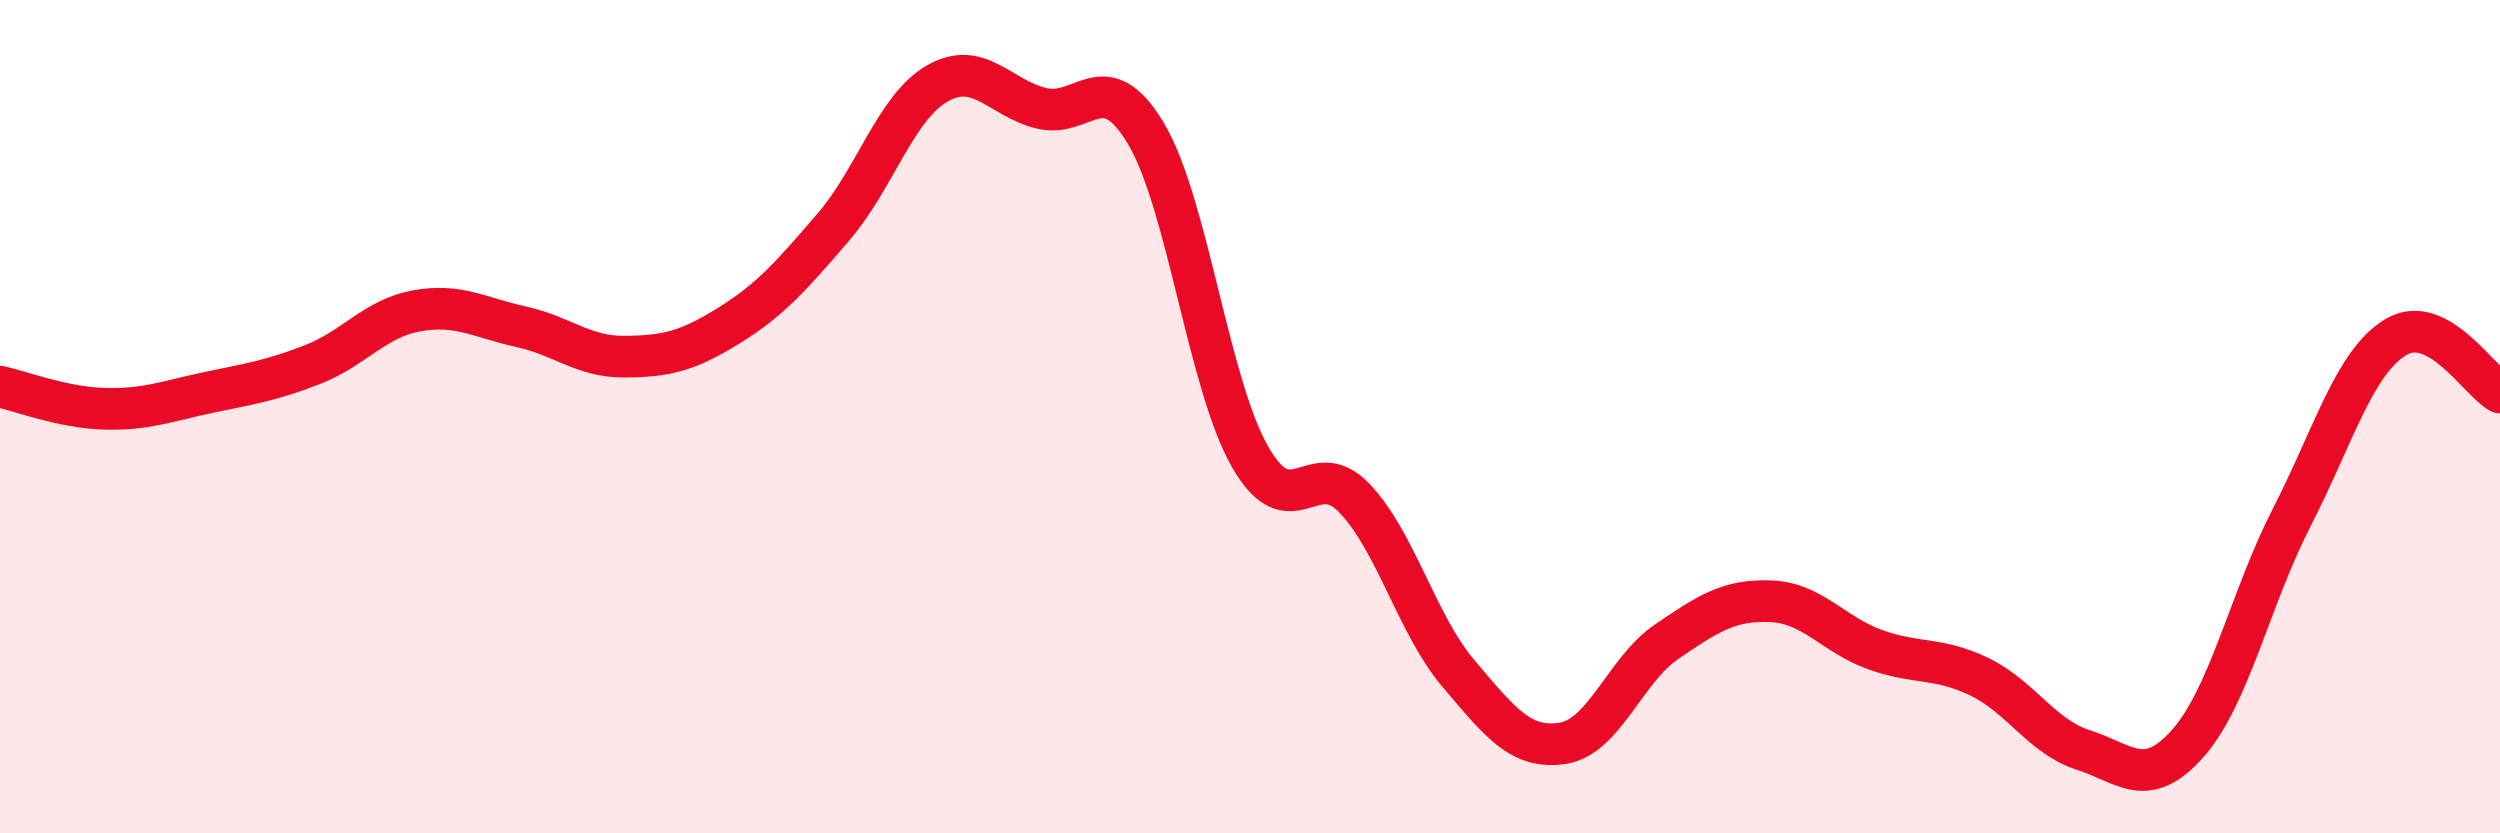
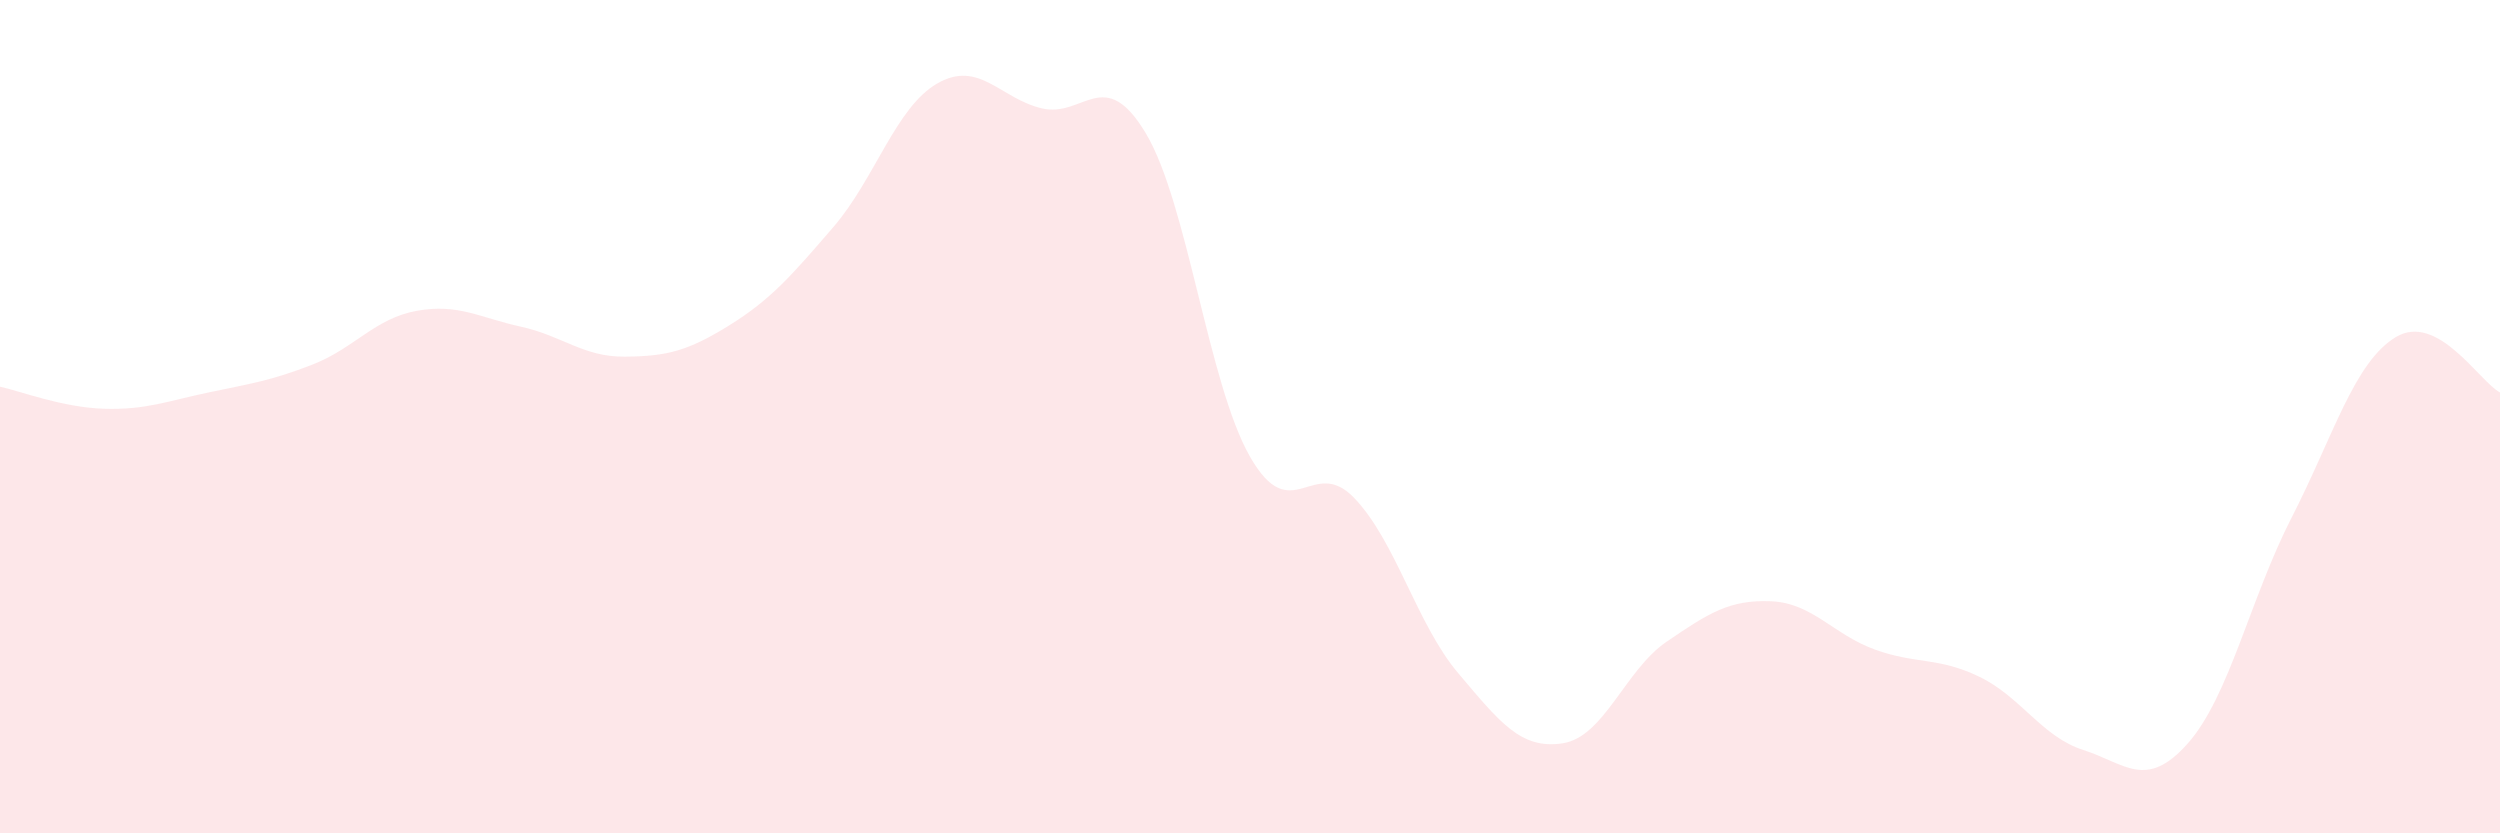
<svg xmlns="http://www.w3.org/2000/svg" width="60" height="20" viewBox="0 0 60 20">
  <path d="M 0,9.28 C 0.5,9.39 1.5,9.78 2.5,9.81 C 3.5,9.84 4,9.63 5,9.42 C 6,9.21 6.5,9.14 7.5,8.75 C 8.5,8.36 9,7.64 10,7.46 C 11,7.28 11.5,7.62 12.5,7.84 C 13.5,8.06 14,8.57 15,8.56 C 16,8.55 16.5,8.43 17.5,7.81 C 18.5,7.19 19,6.61 20,5.45 C 21,4.29 21.5,2.57 22.5,2 C 23.5,1.43 24,2.36 25,2.6 C 26,2.84 26.5,1.53 27.5,3.2 C 28.5,4.87 29,9.21 30,10.96 C 31,12.71 31.5,10.91 32.5,11.95 C 33.5,12.99 34,14.98 35,16.16 C 36,17.34 36.5,17.99 37.5,17.84 C 38.5,17.69 39,16.08 40,15.4 C 41,14.72 41.5,14.39 42.5,14.43 C 43.5,14.47 44,15.23 45,15.59 C 46,15.95 46.5,15.76 47.5,16.24 C 48.5,16.72 49,17.68 50,18 C 51,18.32 51.5,18.97 52.5,17.85 C 53.5,16.73 54,14.37 55,12.42 C 56,10.47 56.5,8.69 57.5,8.09 C 58.5,7.49 59.5,9.15 60,9.42L60 20L0 20Z" fill="#EB0A25" opacity="0.1" stroke-linecap="round" stroke-linejoin="round" />
-   <path d="M 0,9.28 C 0.5,9.39 1.5,9.78 2.5,9.81 C 3.5,9.84 4,9.63 5,9.42 C 6,9.21 6.5,9.14 7.5,8.75 C 8.5,8.36 9,7.64 10,7.46 C 11,7.28 11.5,7.62 12.5,7.84 C 13.5,8.06 14,8.57 15,8.56 C 16,8.55 16.5,8.43 17.5,7.81 C 18.5,7.19 19,6.61 20,5.45 C 21,4.29 21.5,2.57 22.5,2 C 23.5,1.43 24,2.36 25,2.6 C 26,2.84 26.5,1.53 27.5,3.2 C 28.5,4.87 29,9.21 30,10.96 C 31,12.71 31.5,10.91 32.5,11.95 C 33.5,12.99 34,14.98 35,16.16 C 36,17.34 36.5,17.99 37.5,17.84 C 38.5,17.69 39,16.08 40,15.4 C 41,14.72 41.5,14.39 42.5,14.43 C 43.5,14.47 44,15.23 45,15.59 C 46,15.95 46.5,15.76 47.5,16.24 C 48.5,16.72 49,17.68 50,18 C 51,18.32 51.5,18.97 52.5,17.85 C 53.5,16.73 54,14.37 55,12.42 C 56,10.47 56.5,8.69 57.5,8.09 C 58.5,7.49 59.5,9.15 60,9.42" stroke="#EB0A25" stroke-width="1" fill="none" stroke-linecap="round" stroke-linejoin="round" />
</svg>